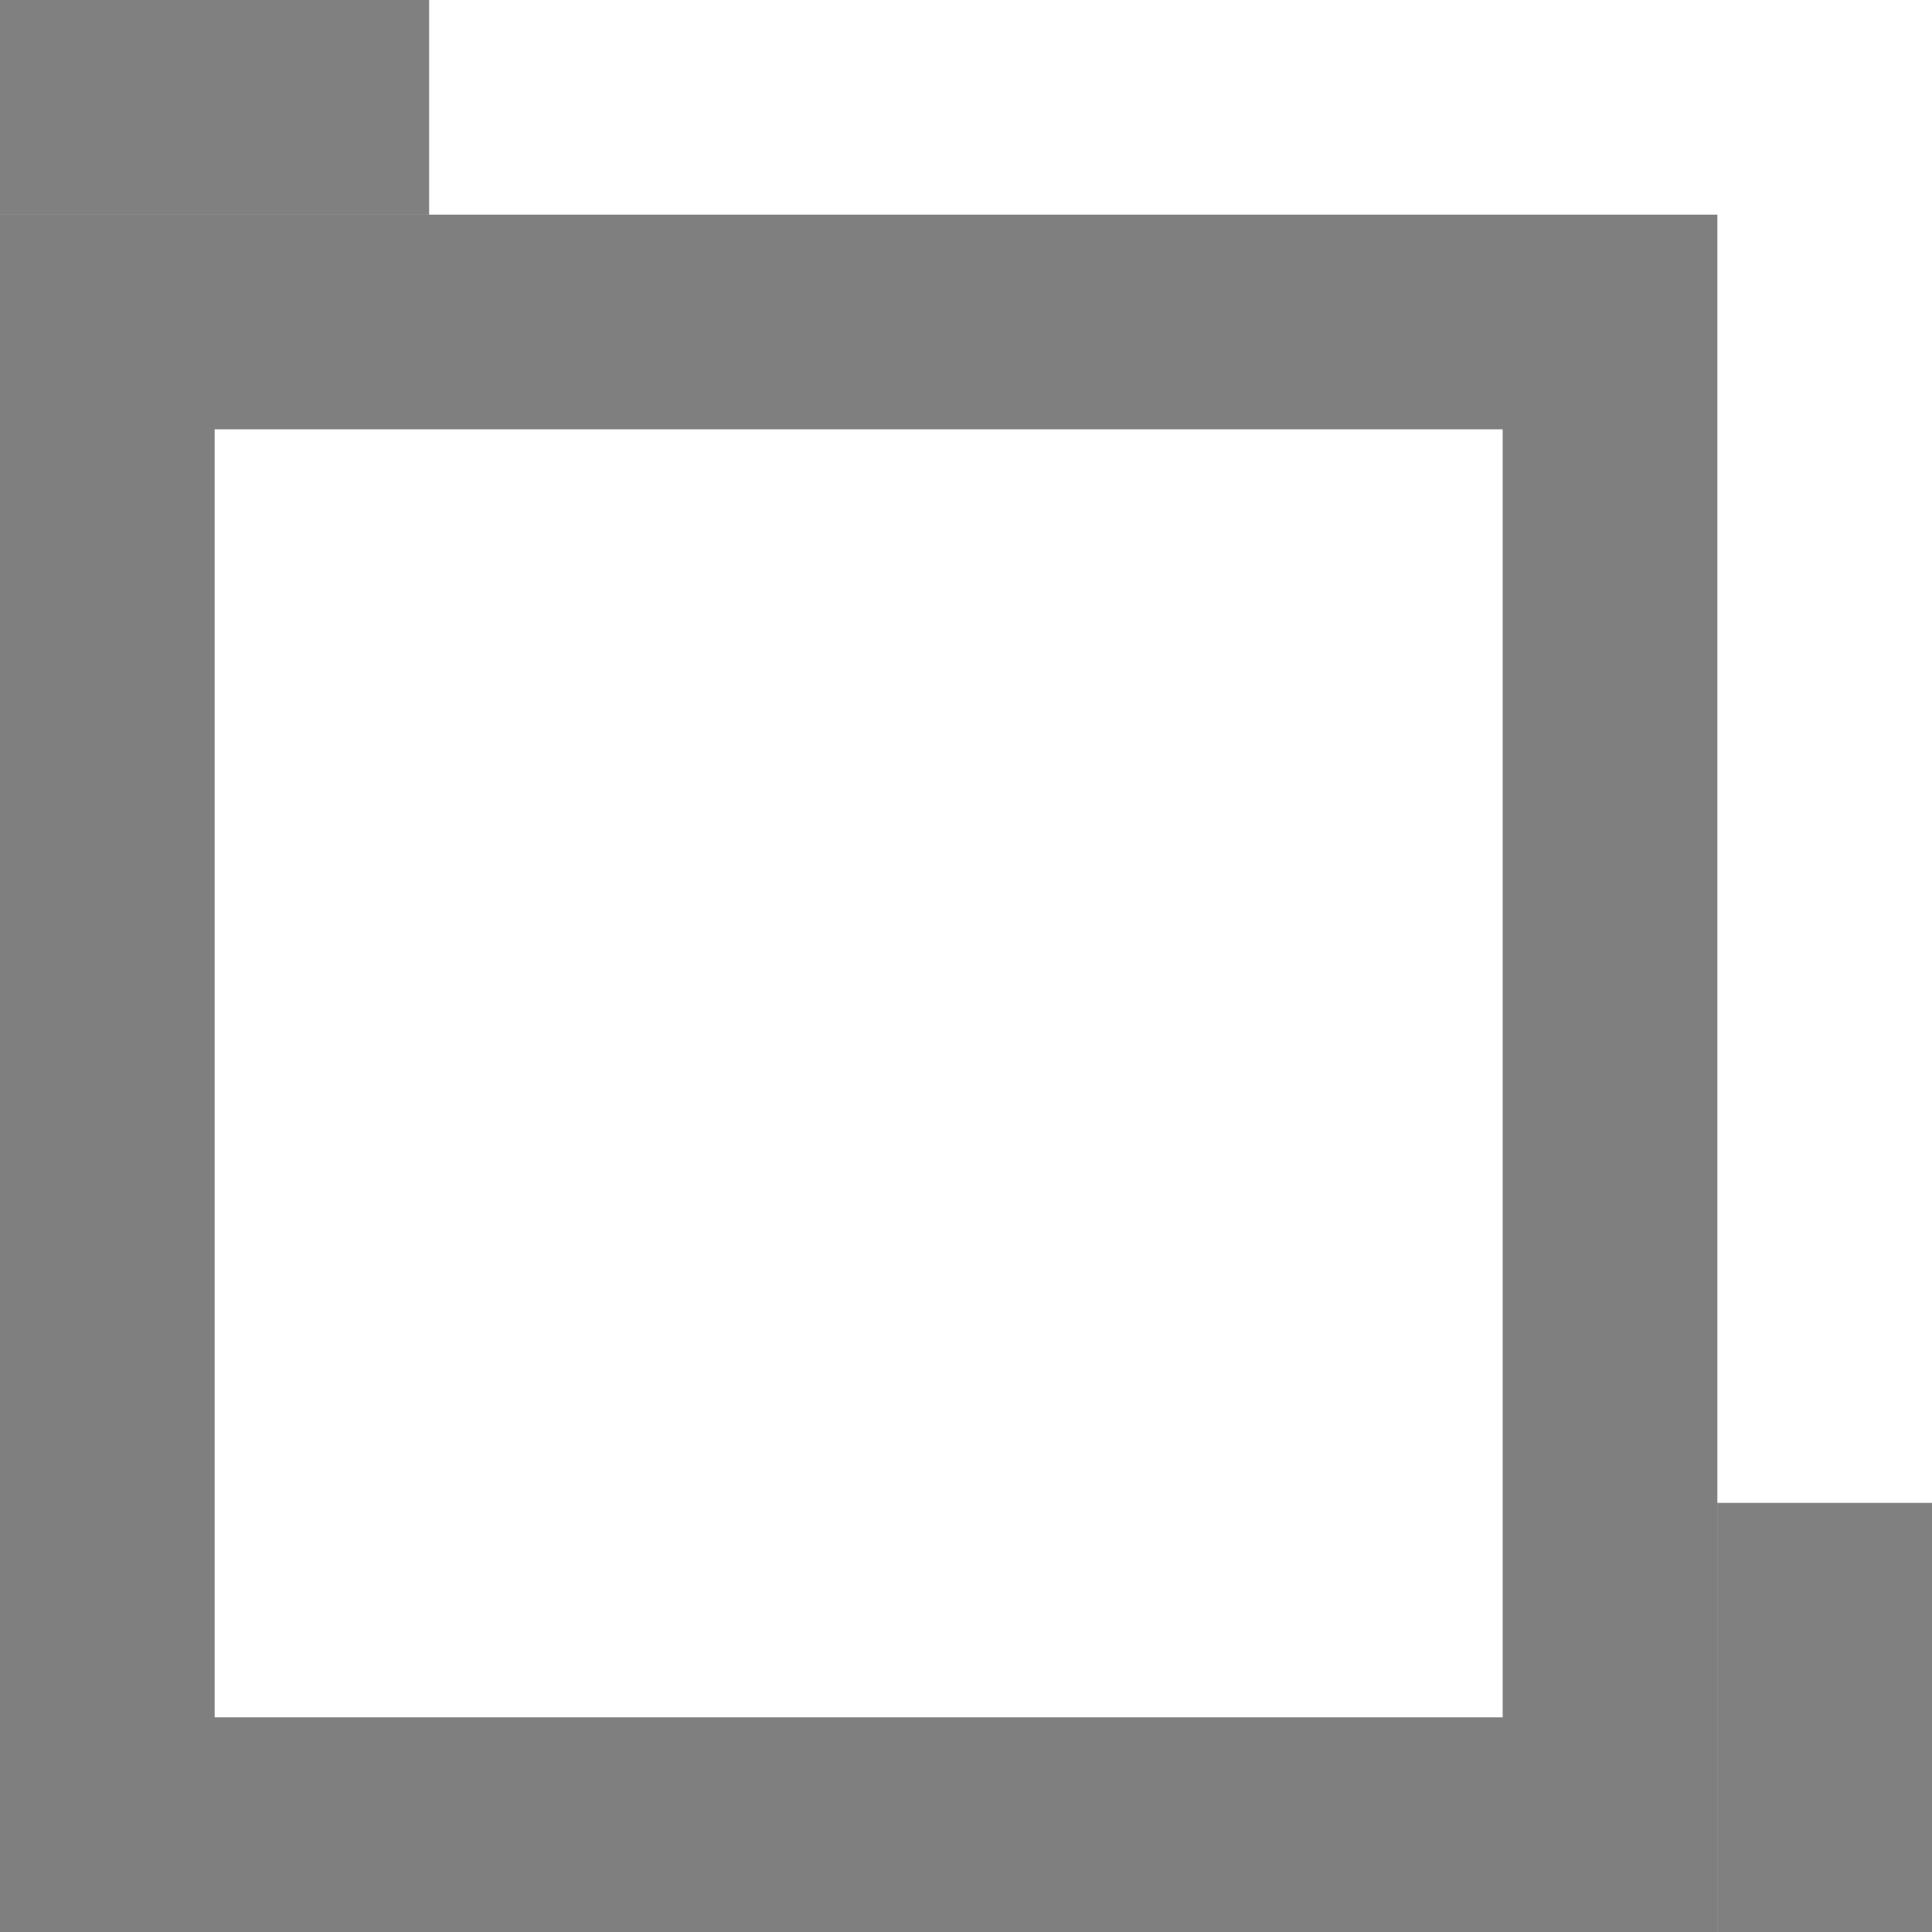
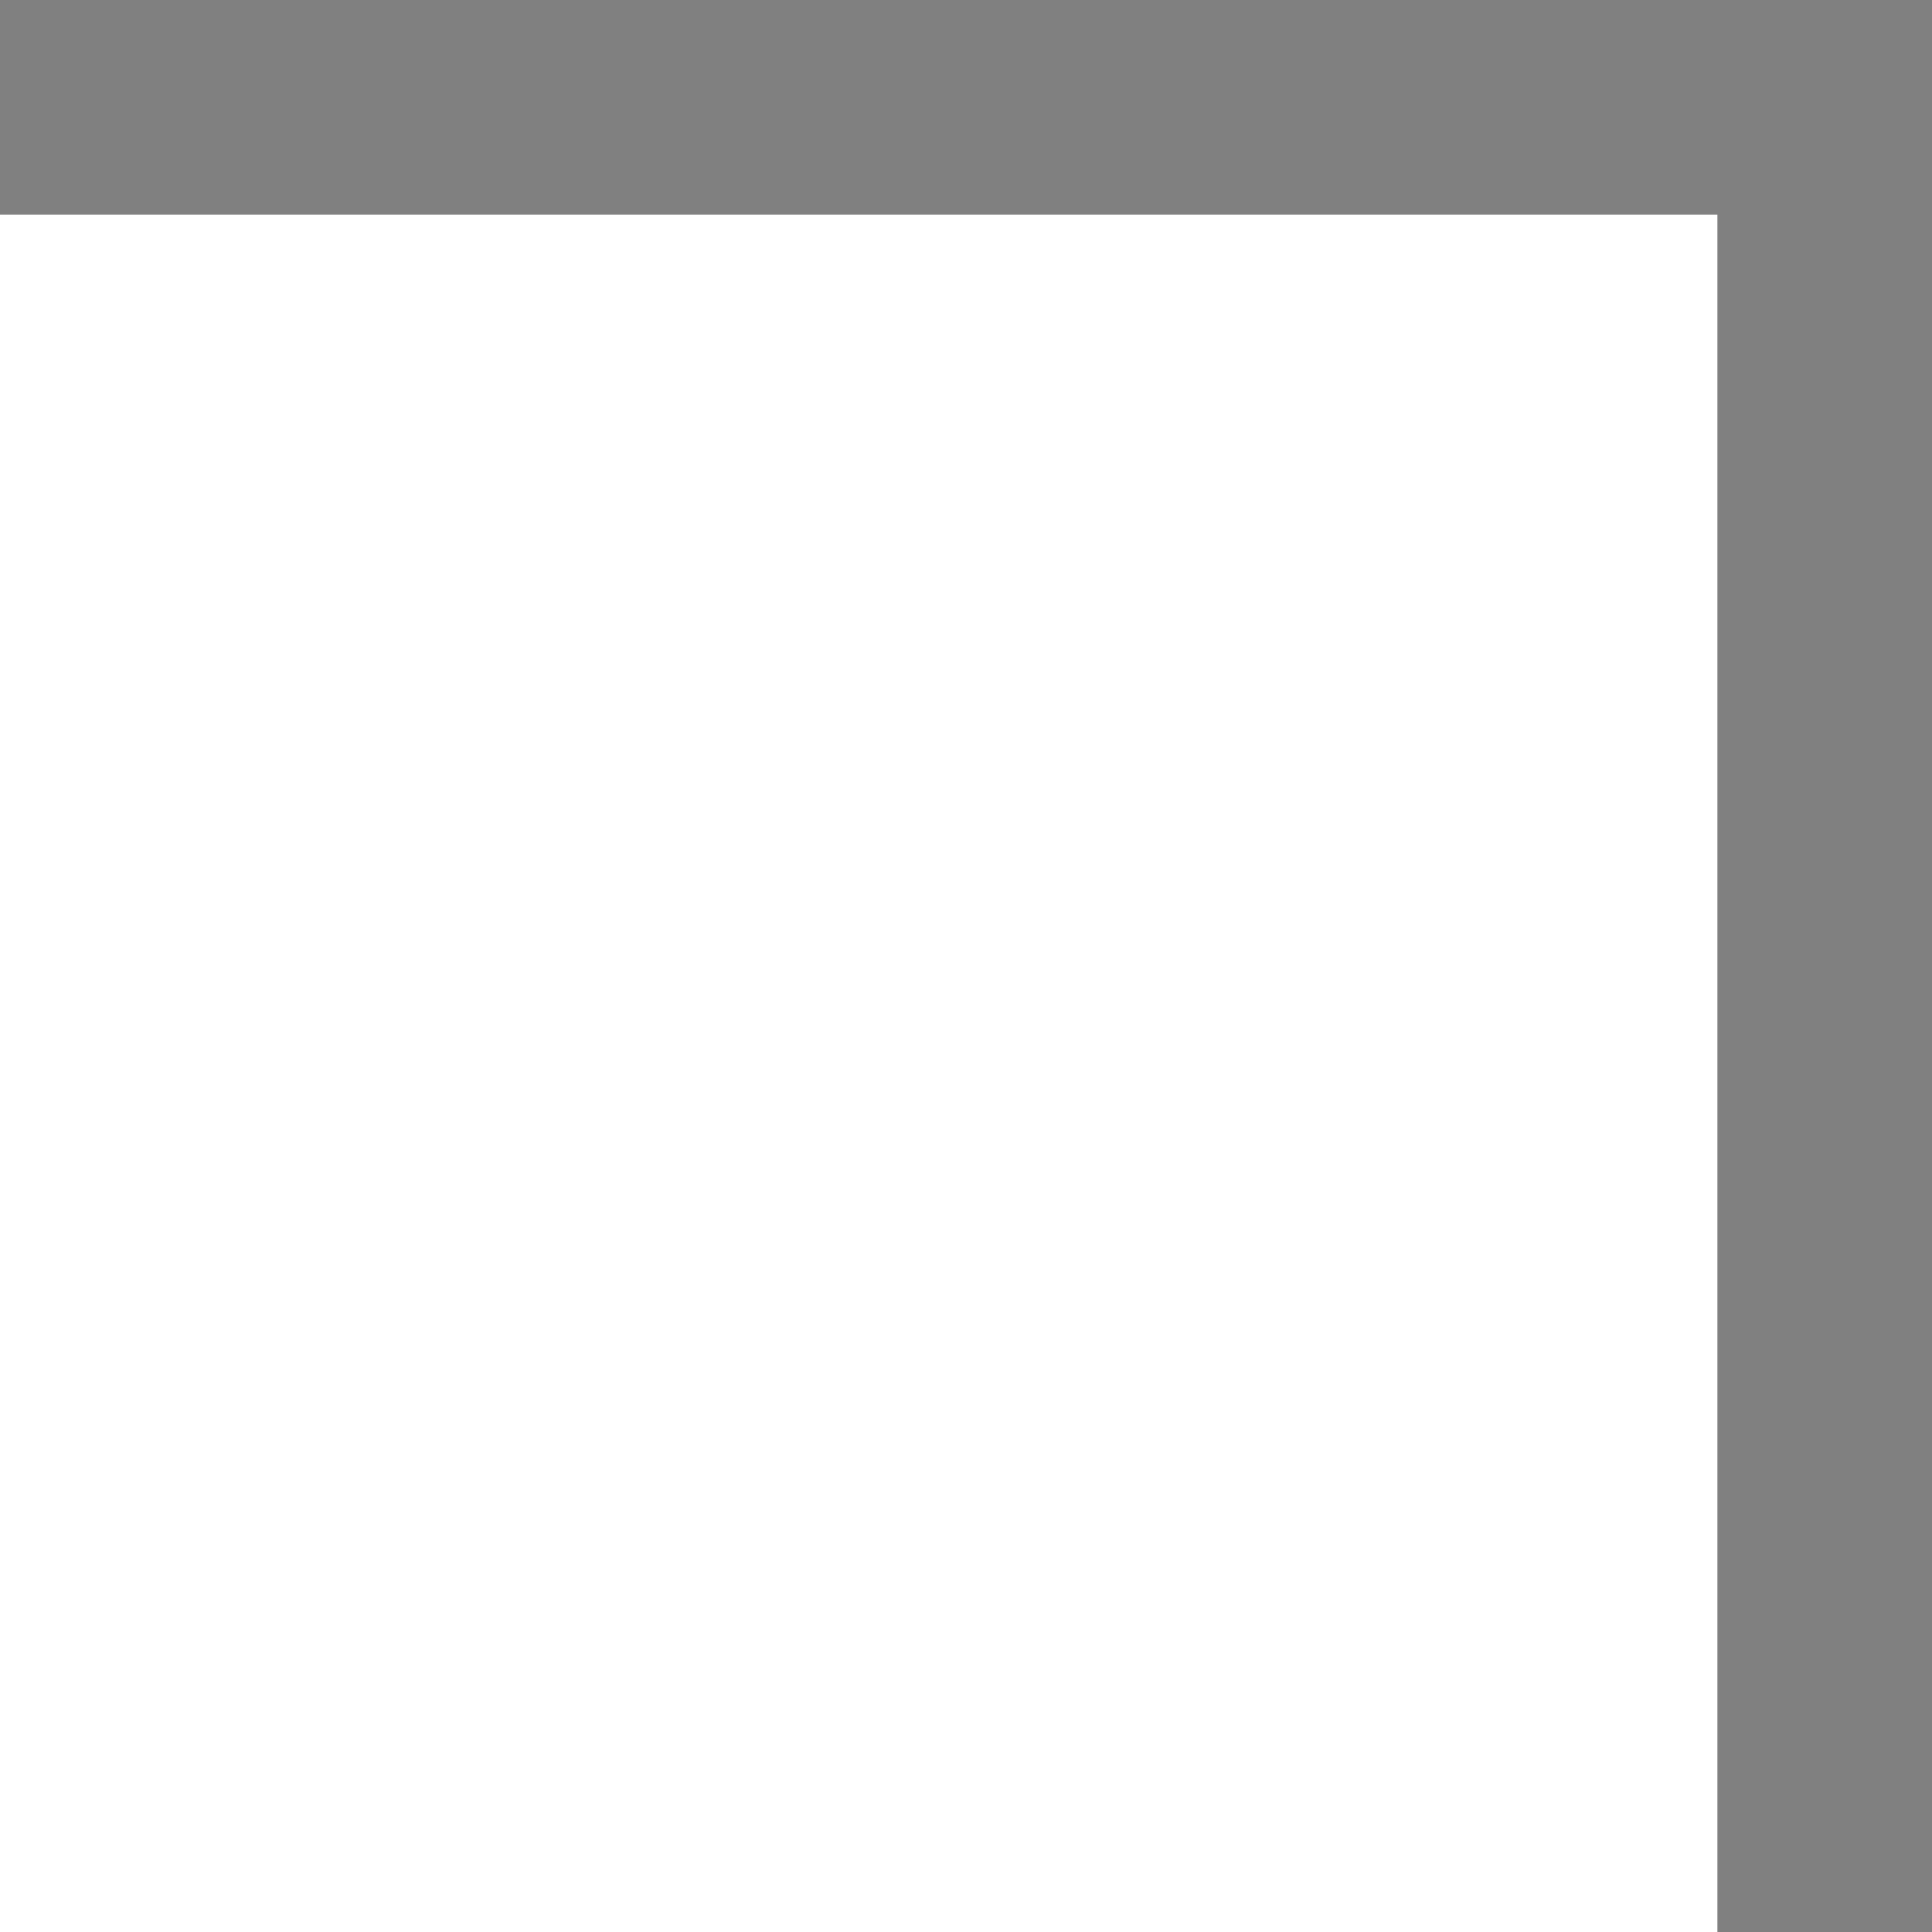
<svg xmlns="http://www.w3.org/2000/svg" width="9" height="9" viewBox="0 0 9 9">
  <rect x="0" y="0" width="9" height="9" fill="#808080" stroke="none" />
  <g id="icn_blank_white" transform="translate(-1090 -21.404)">
-     <rect id="長方形_4306" data-name="長方形 4306" width="6" height="6" transform="translate(1093 21.404)" fill="#fff" />
-     <path id="長方形_4306_-_アウトライン" data-name="長方形 4306 - アウトライン" d="M1,1V5H5V1H1M0,0H6V6H0Z" transform="translate(1093 21.404)" />
-     <rect id="長方形_4307" data-name="長方形 4307" width="7" height="7" transform="translate(1092 21.404)" fill="#fff" />
-     <path id="長方形_4307_-_アウトライン" data-name="長方形 4307 - アウトライン" d="M1,1V6H6V1H1M0,0H7V7H0Z" transform="translate(1092 21.404)" fill="#fff" />
    <rect id="長方形_4305" data-name="長方形 4305" width="8" height="8" transform="translate(1090 22.404)" fill="#fff" />
-     <path id="長方形_4305_-_アウトライン" data-name="長方形 4305 - アウトライン" d="M1,1V7H7V1H1M0,0H8V8H0Z" fill="#000" fill-opacity="0.5" stroke-opacity="0.5" transform="translate(1090 22.404)" />
  </g>
</svg>